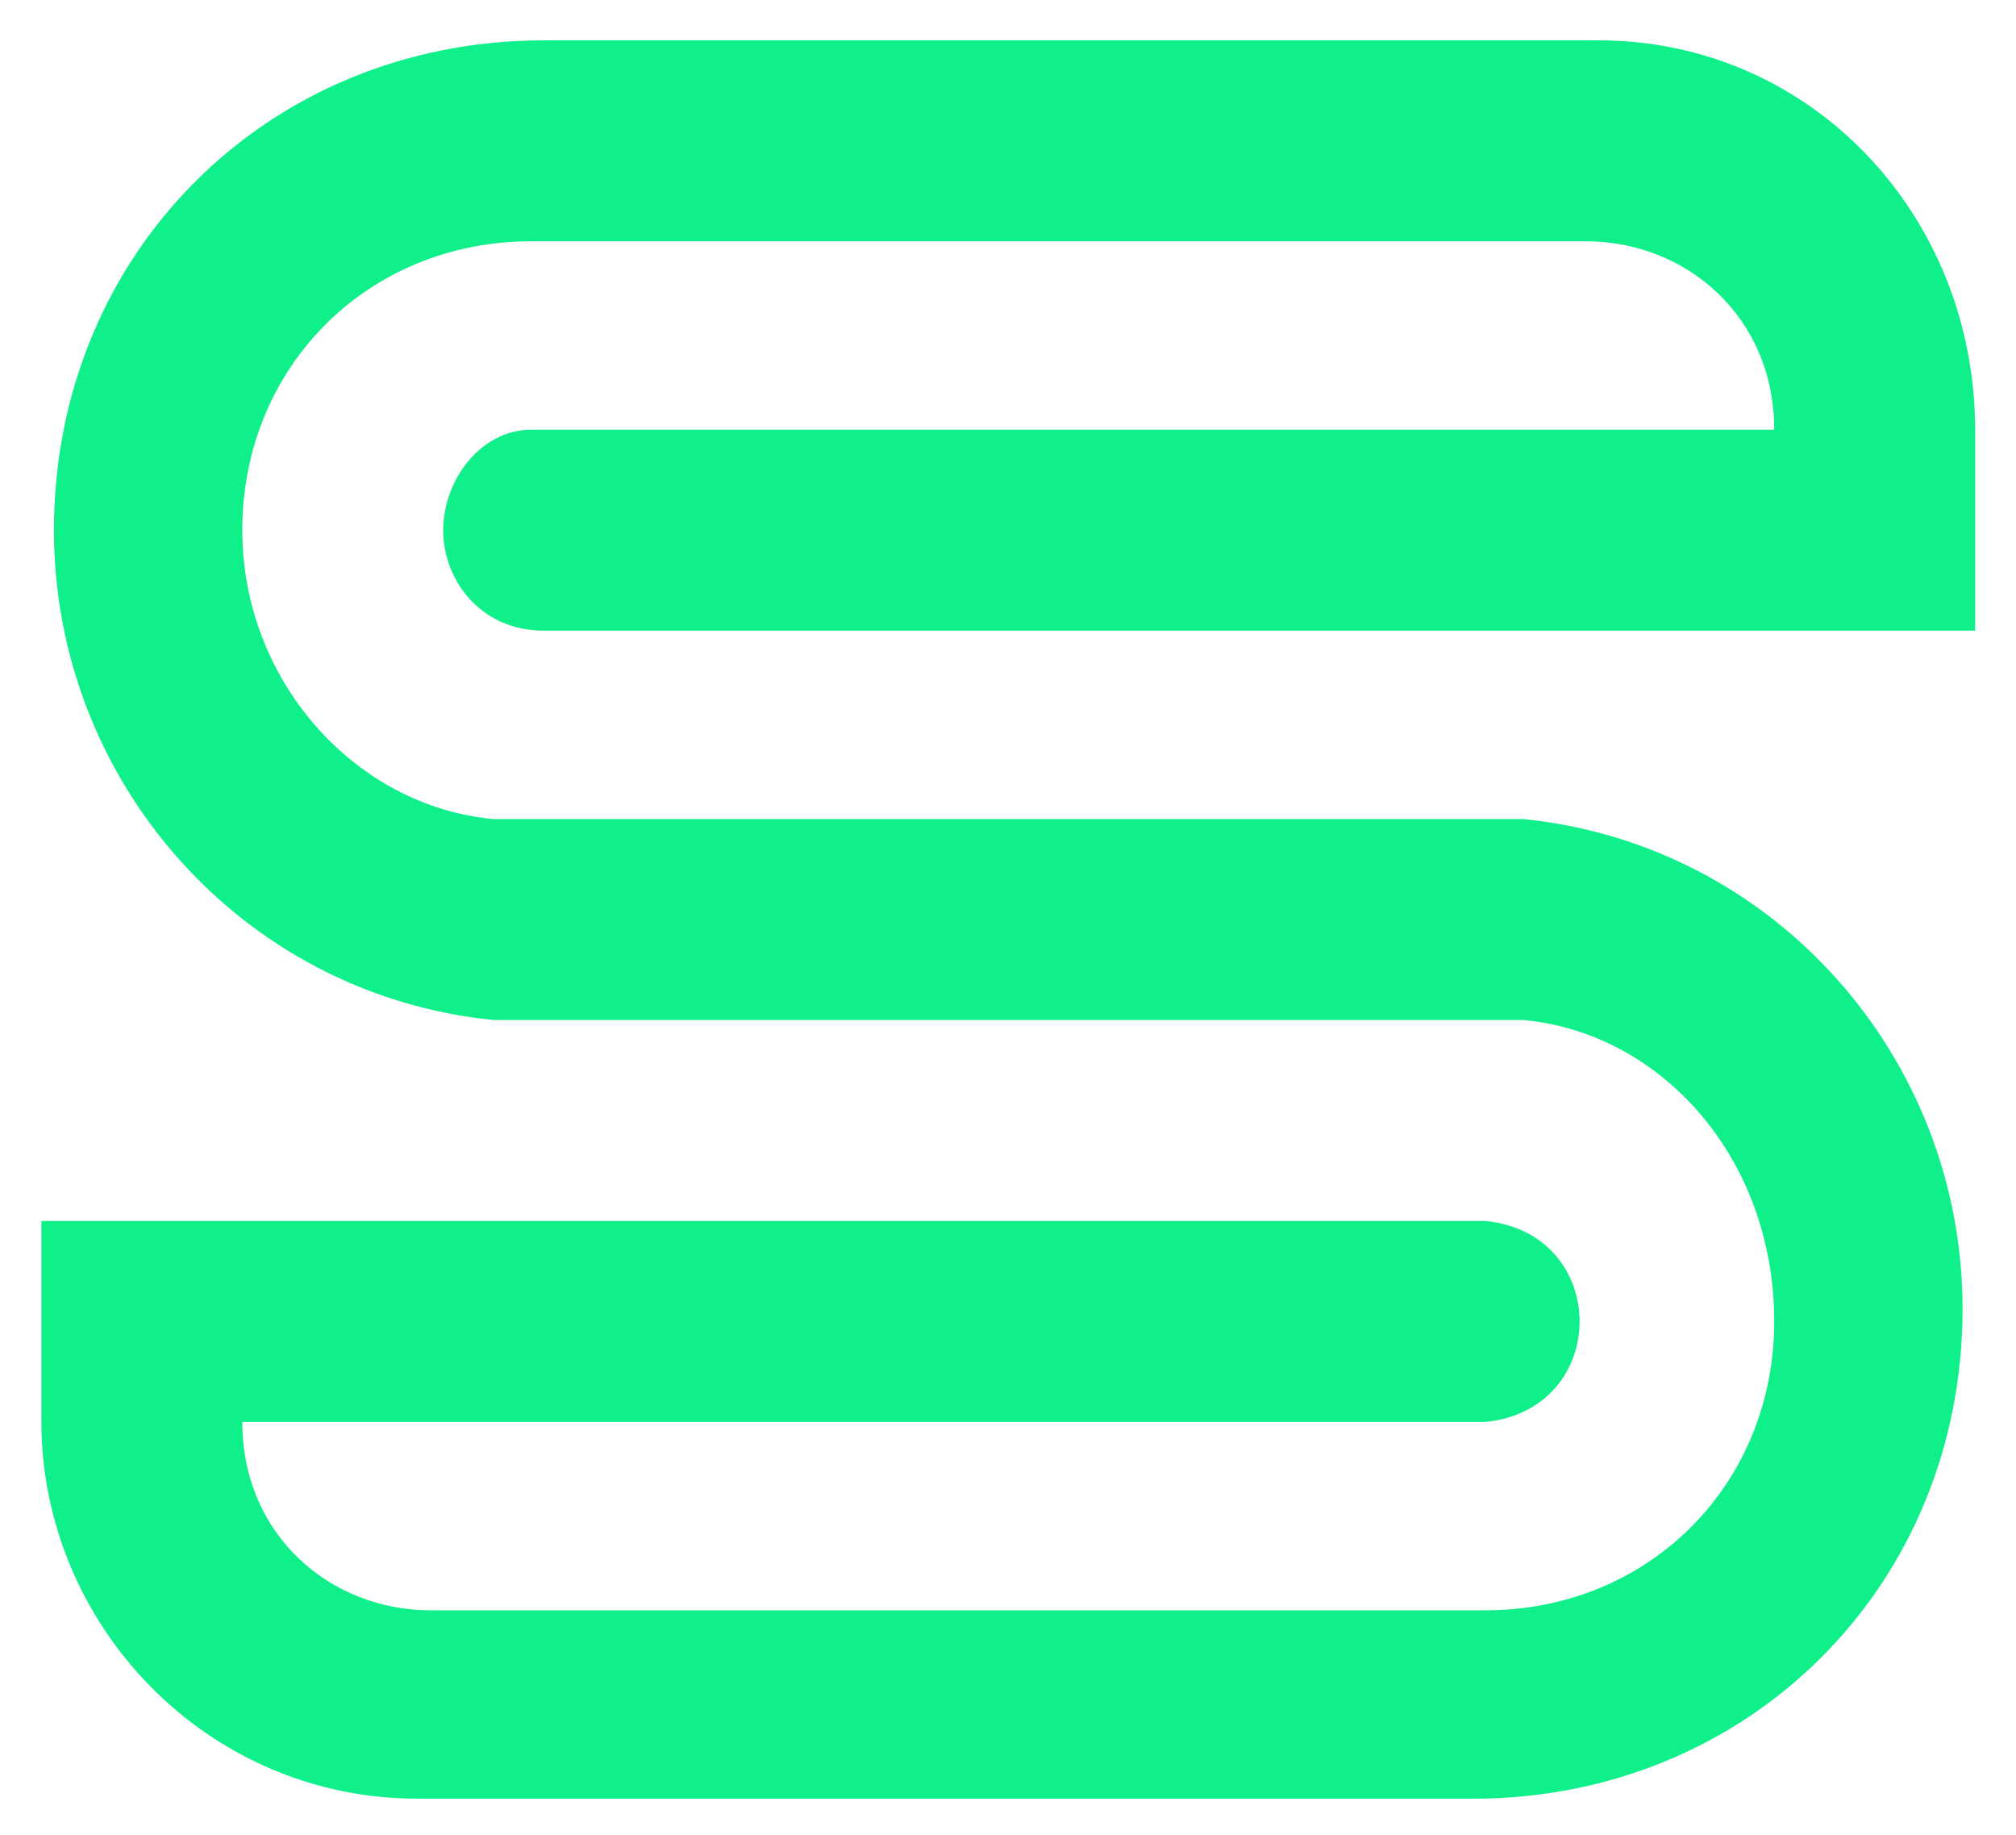
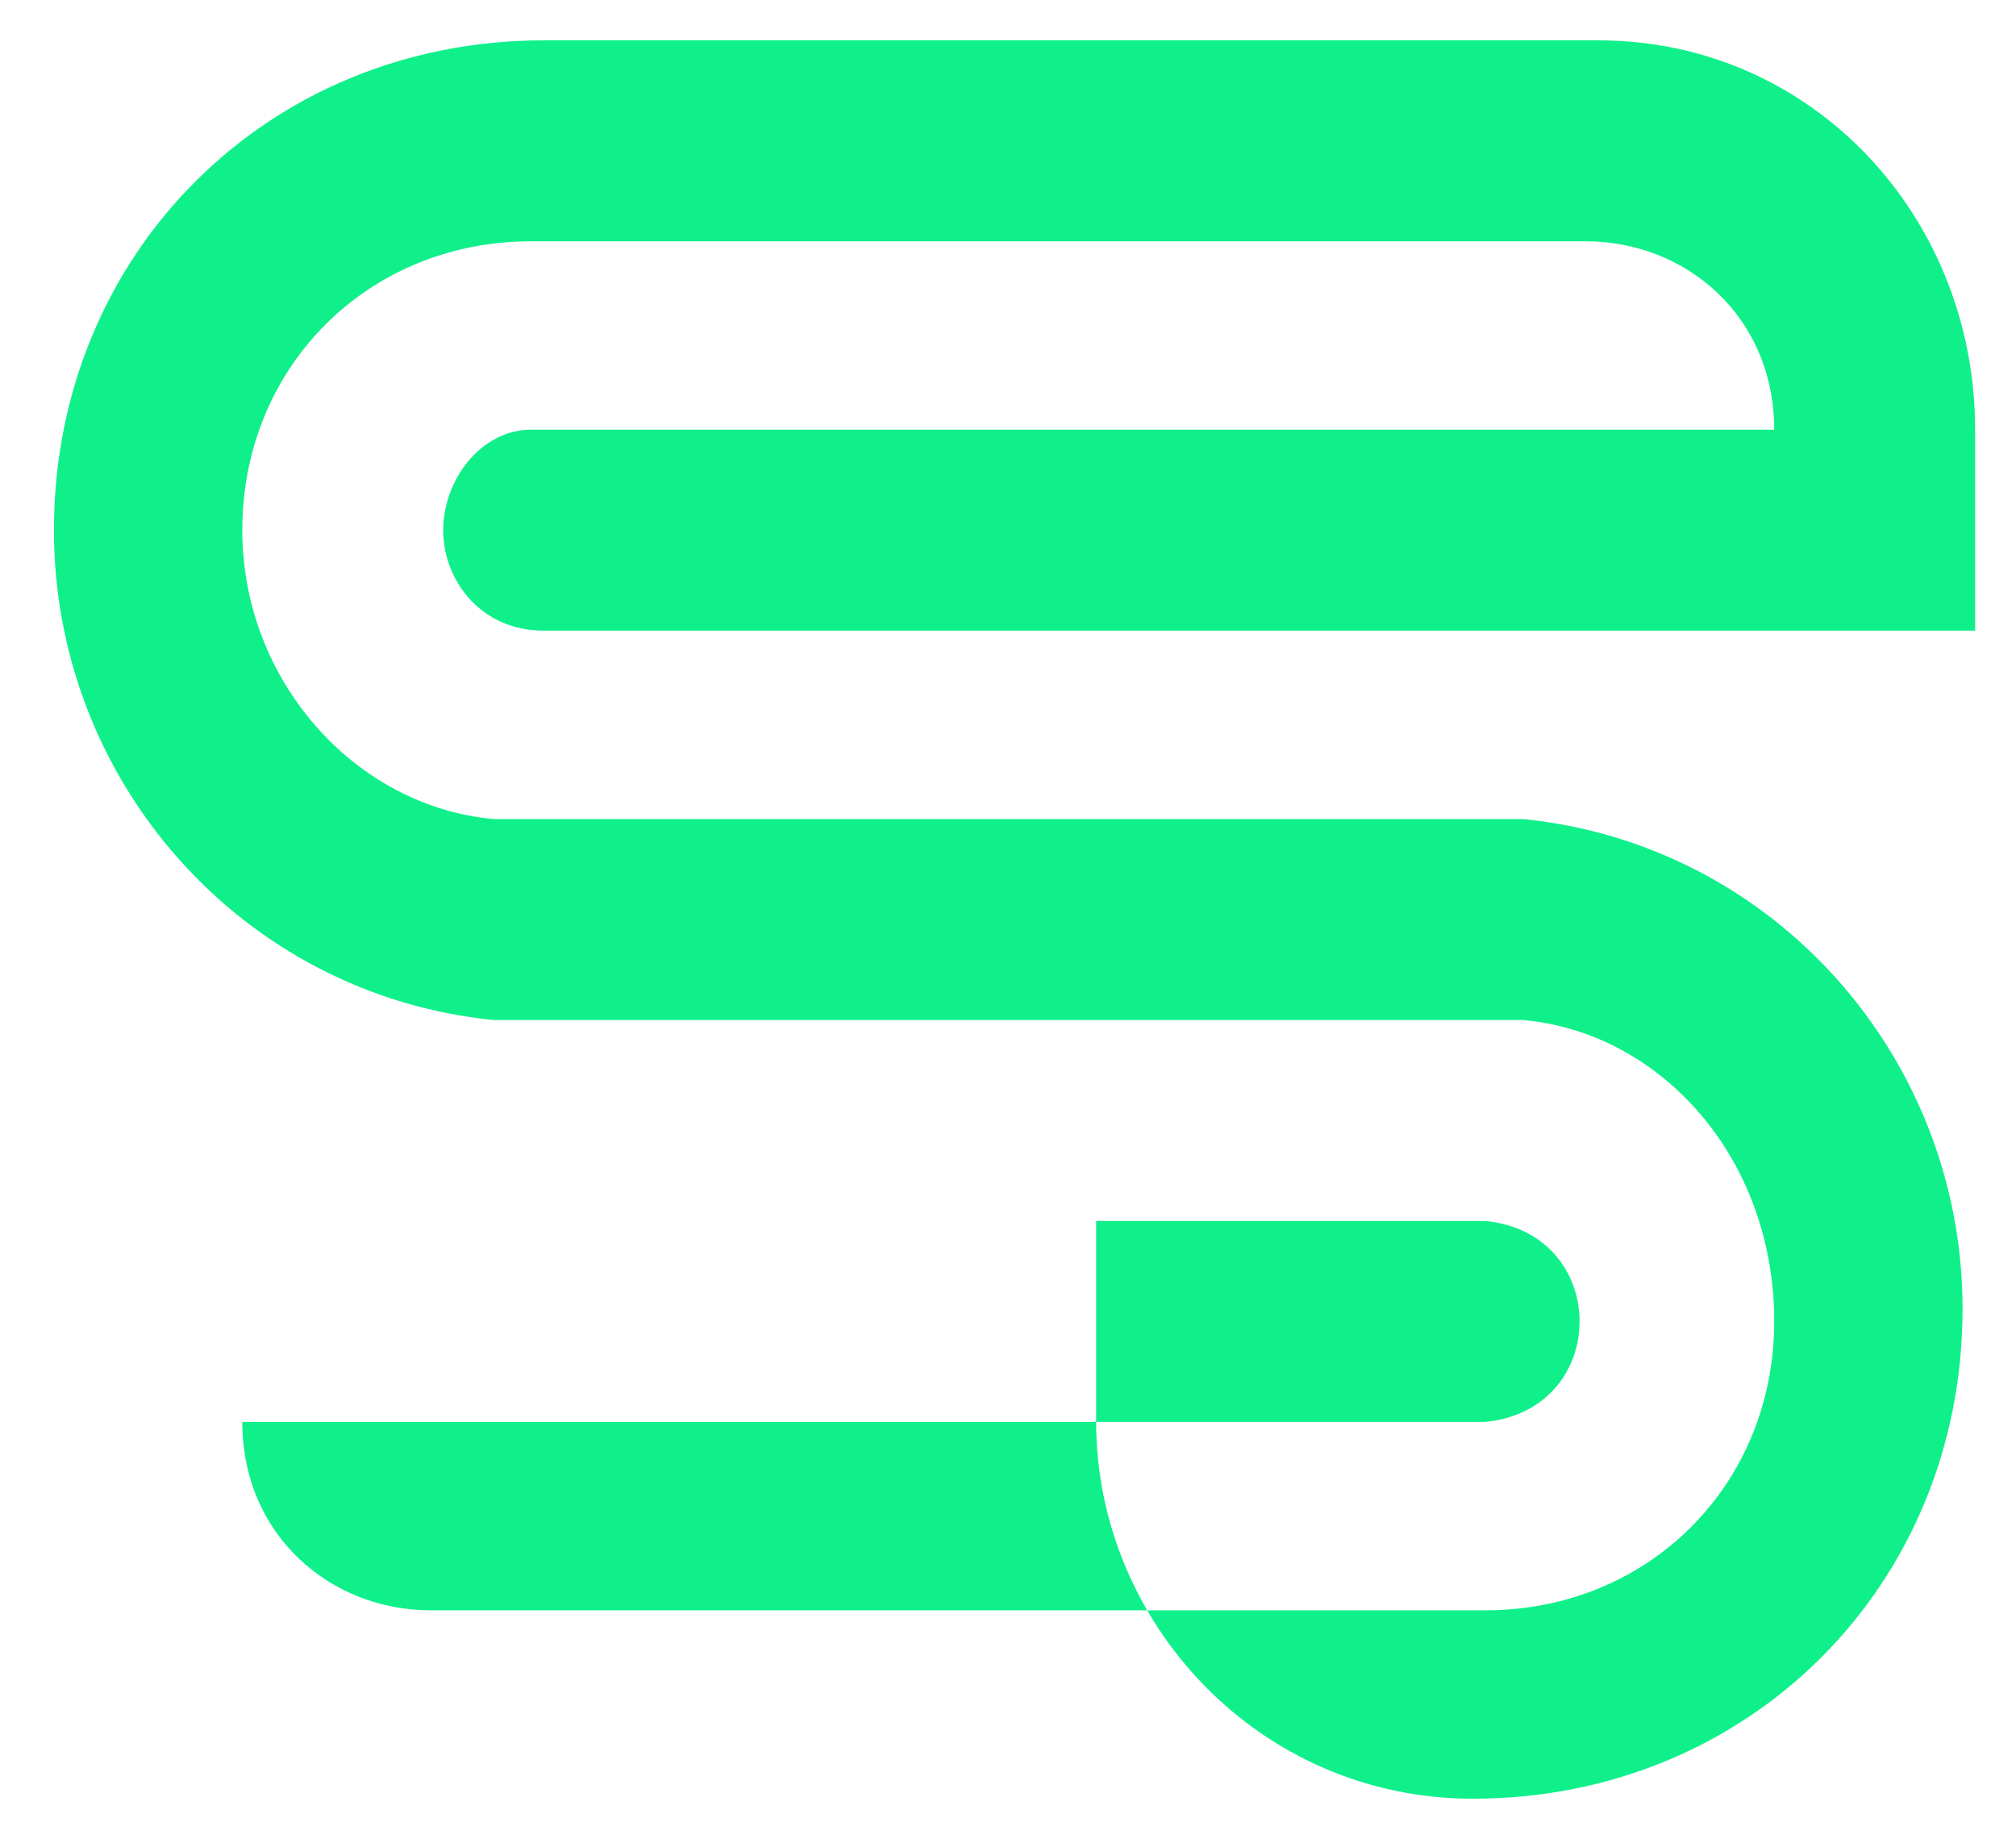
<svg xmlns="http://www.w3.org/2000/svg" version="1.1" id="Layer_1" x="0px" y="0px" viewBox="0 0 1962.3 1786" style="enable-background:new 0 0 1962.3 1786;" xml:space="preserve">
  <style type="text/css">
	.st0{fill:#0FF08B;}
</style>
  <g transform="scale(8.571) translate(10, 10)">
    <g id="SvgjsG6349" transform="matrix(14.26,0,0,14.26,66,-85.275)">
-       <path class="st0" d="M6.8,13.4c-7.9,0-8.1,0-8.2,0h0c-2-0.2-3.5-1.9-3.5-3.9c0-2.2,1.7-3.9,3.9-3.9h8.4c1.7,0,3,1.4,3,3.1v1.6H-1    h0h0c-0.5,0-0.8-0.4-0.8-0.8s0.3-0.8,0.7-0.8h9.9v0c0-0.9-0.7-1.5-1.5-1.5h-8.4c-1.3,0-2.3,1-2.3,2.3c0,1.2,0.9,2.2,2,2.3    c8,0,8.1,0,8.2,0c2,0.2,3.5,1.9,3.5,3.9c0,2.2-1.7,3.9-3.9,3.9h-8.4c-1.7,0-3-1.4-3-3v-1.6H6.5c1,0.1,1,1.5,0,1.6h-9.9v0    c0,0.9,0.7,1.5,1.5,1.5h8.4c1.3,0,2.3-1,2.3-2.3C8.8,14.5,7.9,13.5,6.8,13.4L6.8,13.4z" />
+       <path class="st0" d="M6.8,13.4c-7.9,0-8.1,0-8.2,0h0c-2-0.2-3.5-1.9-3.5-3.9c0-2.2,1.7-3.9,3.9-3.9h8.4c1.7,0,3,1.4,3,3.1v1.6H-1    h0h0c-0.5,0-0.8-0.4-0.8-0.8s0.3-0.8,0.7-0.8h9.9v0c0-0.9-0.7-1.5-1.5-1.5h-8.4c-1.3,0-2.3,1-2.3,2.3c0,1.2,0.9,2.2,2,2.3    c8,0,8.1,0,8.2,0c2,0.2,3.5,1.9,3.5,3.9c0,2.2-1.7,3.9-3.9,3.9c-1.7,0-3-1.4-3-3v-1.6H6.5c1,0.1,1,1.5,0,1.6h-9.9v0    c0,0.9,0.7,1.5,1.5,1.5h8.4c1.3,0,2.3-1,2.3-2.3C8.8,14.5,7.9,13.5,6.8,13.4L6.8,13.4z" />
    </g>
  </g>
</svg>